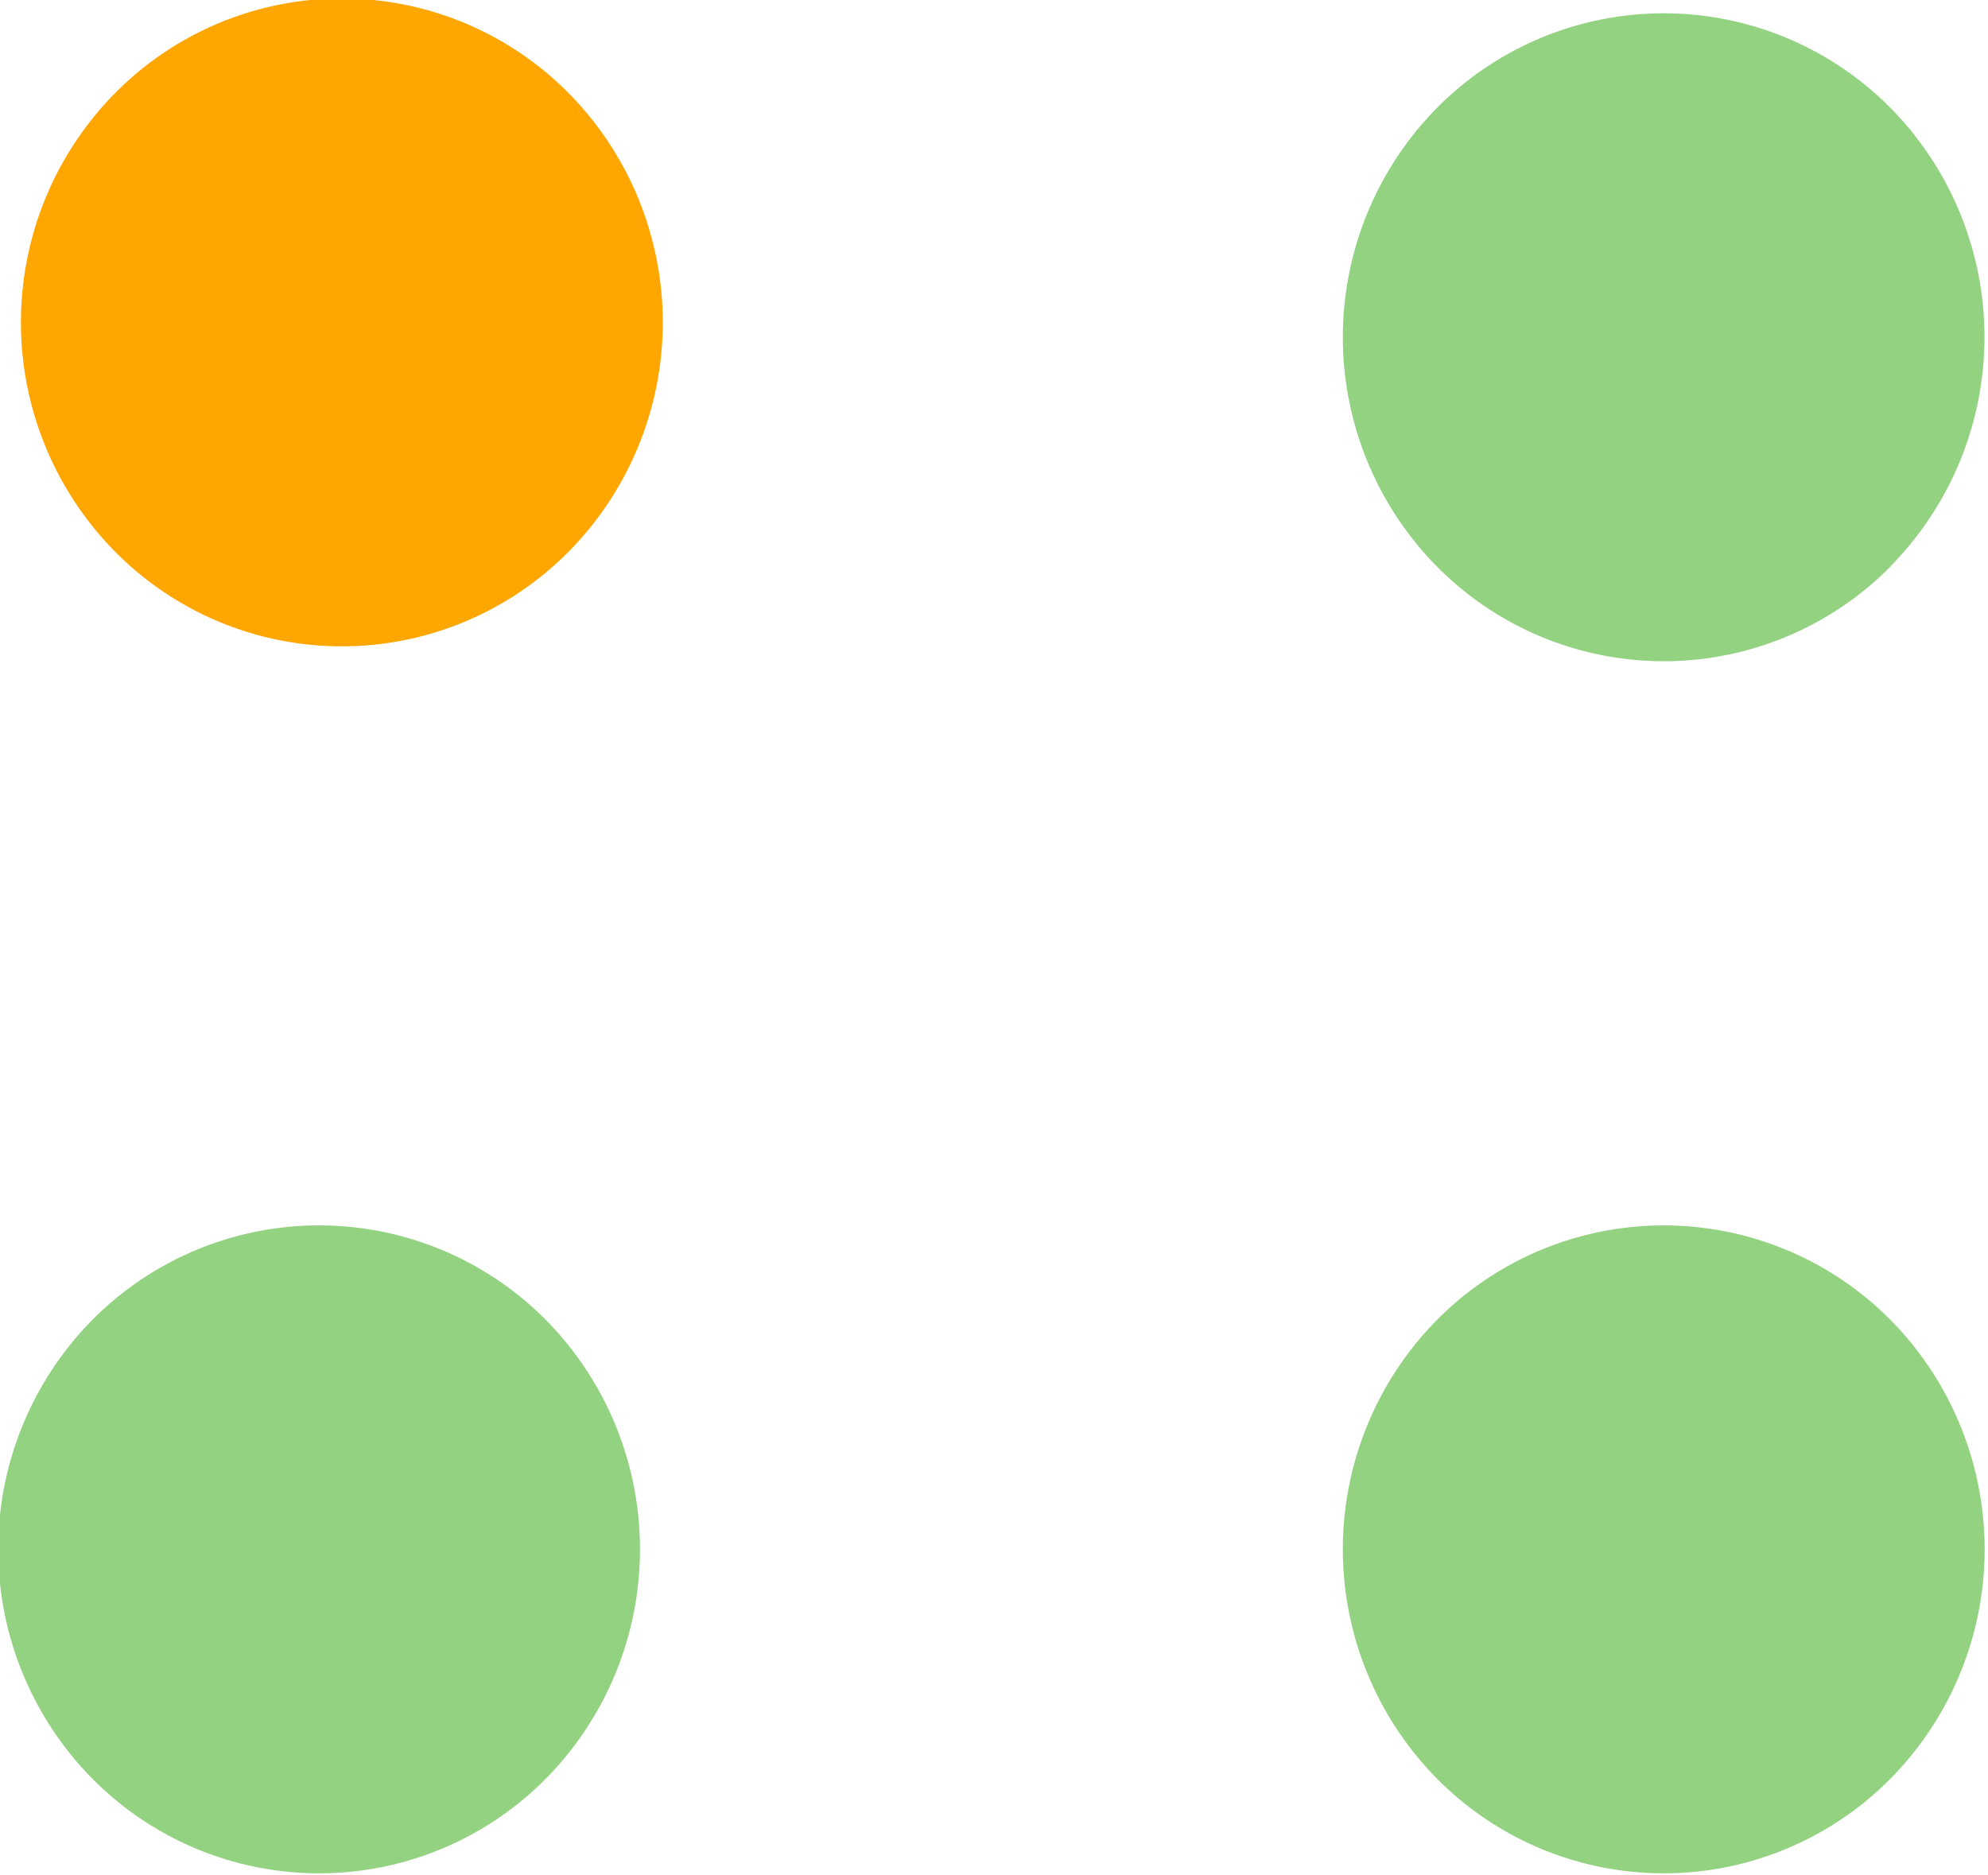
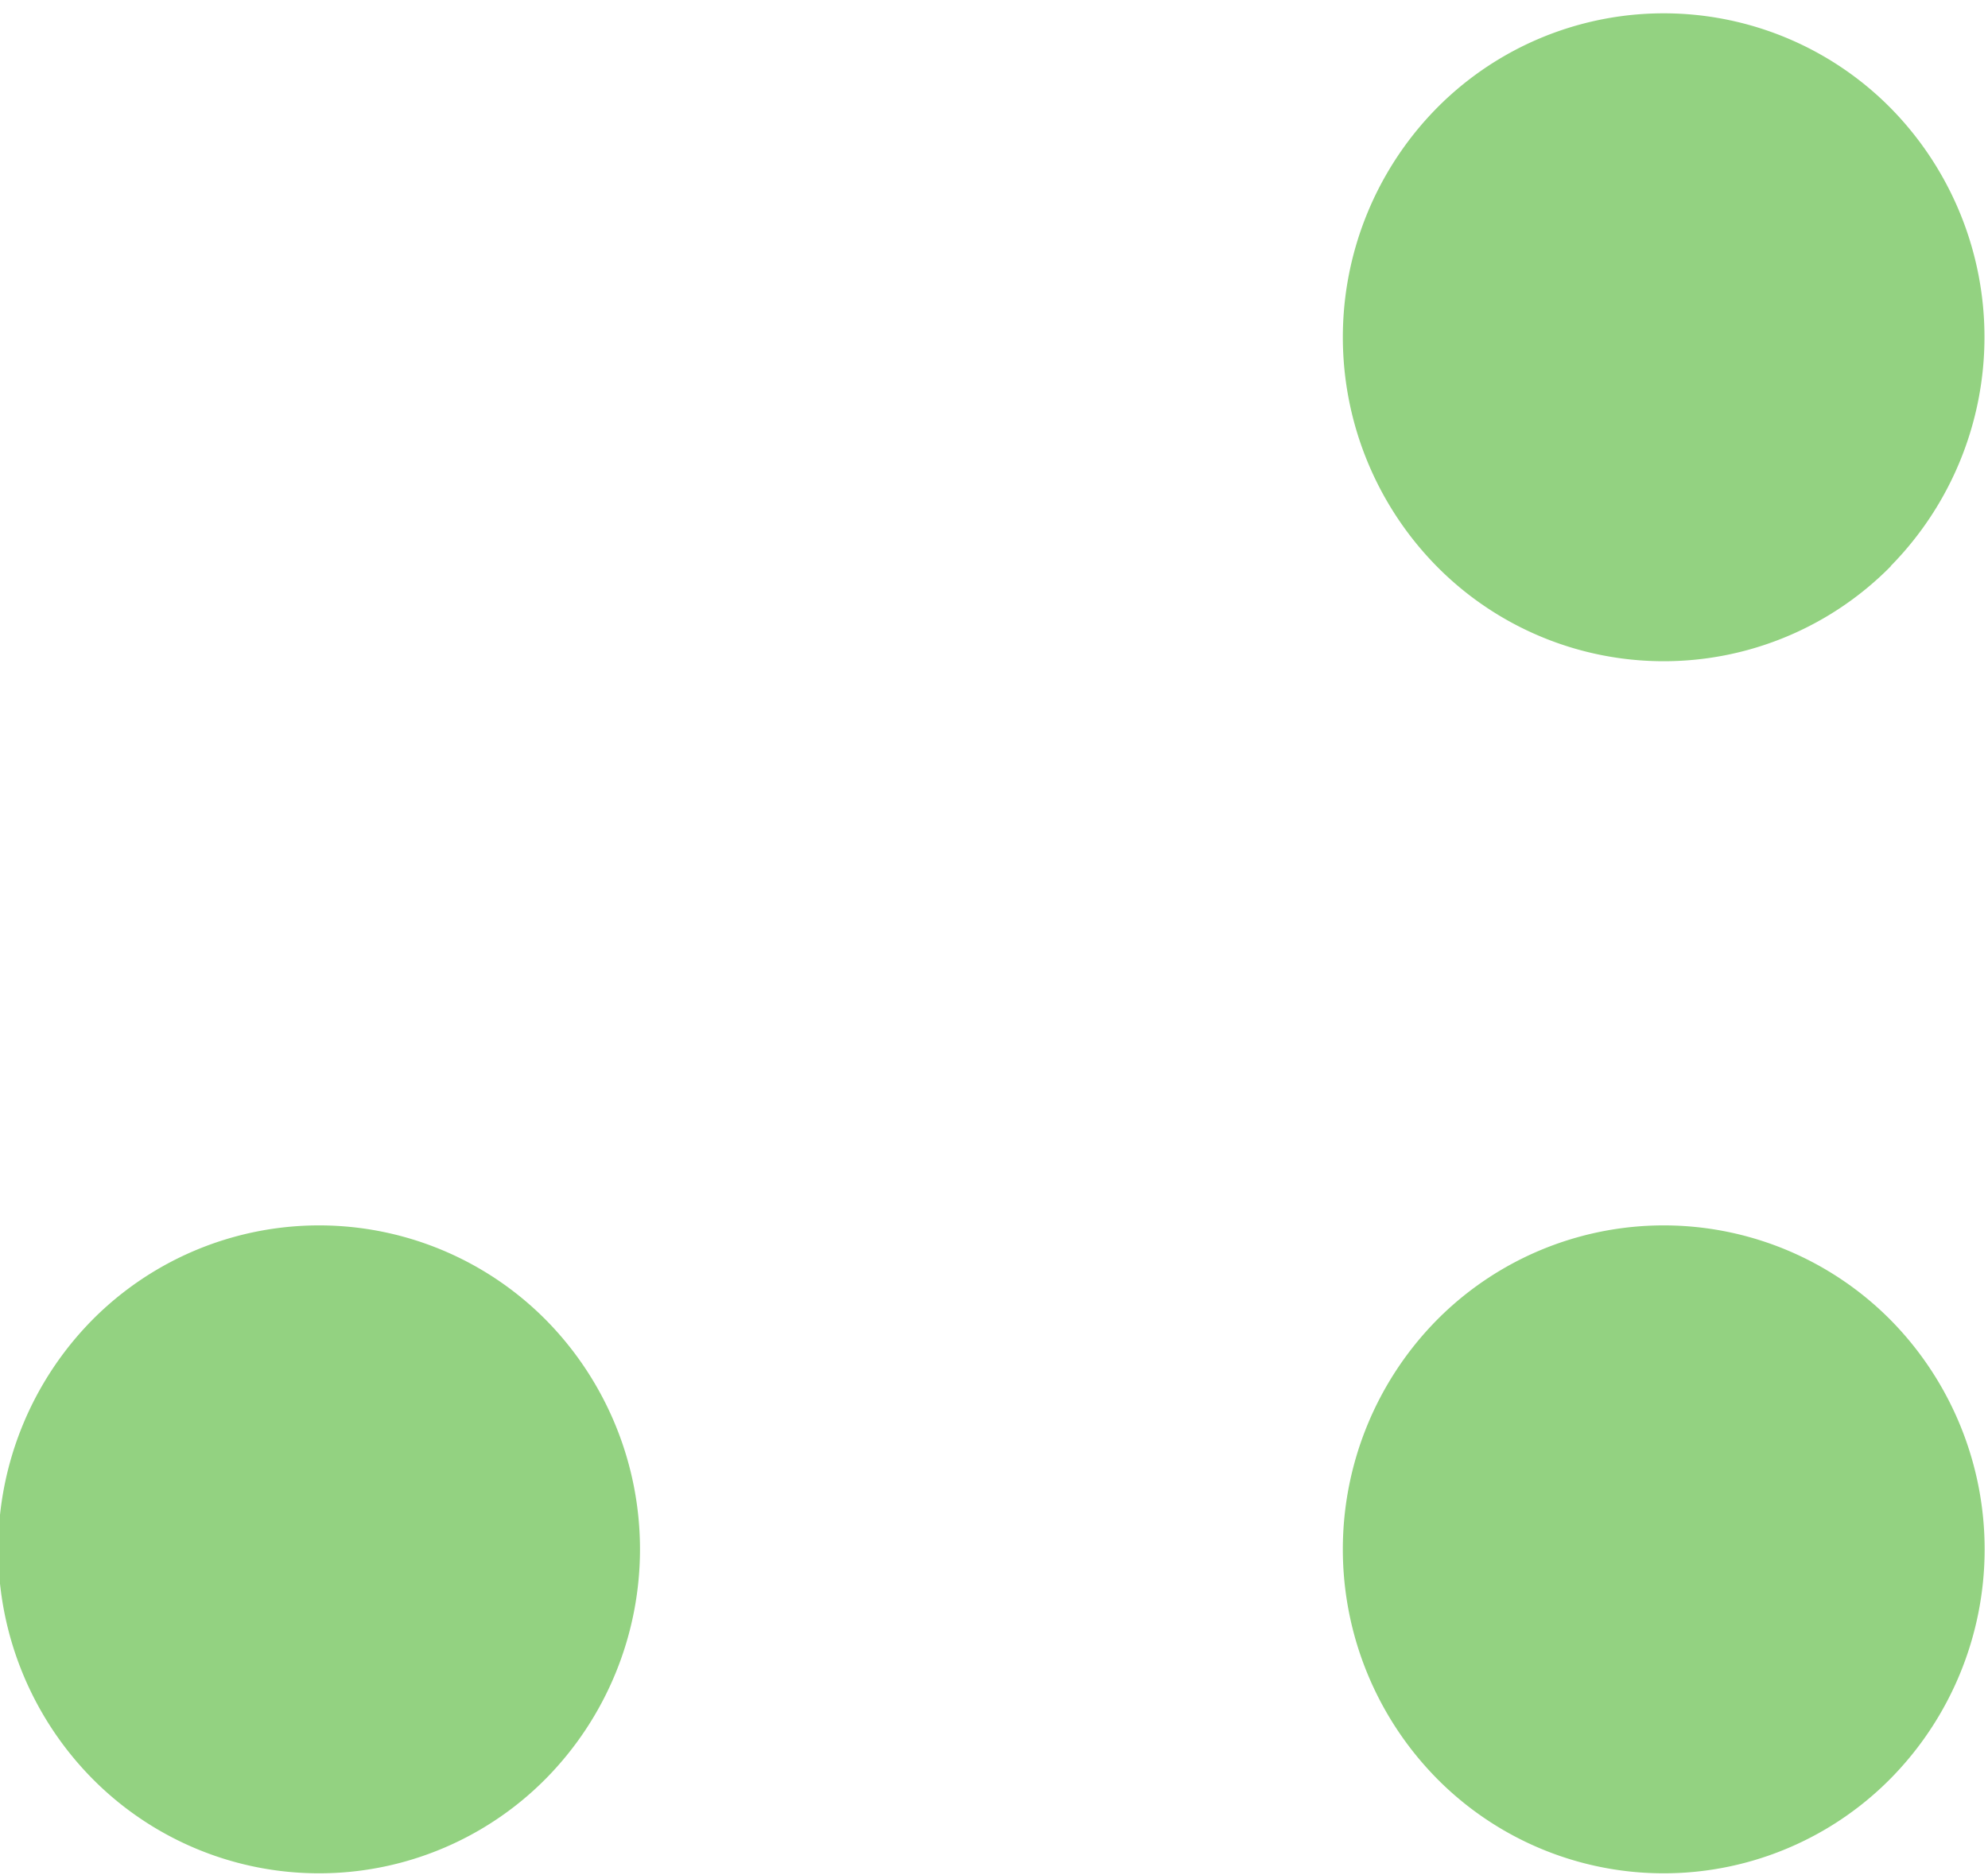
<svg xmlns="http://www.w3.org/2000/svg" id="deco.svg" width="19.22" height="18.125" viewBox="0 0 19.22 18.125">
  <defs>
    <style>
      .cls-1 {
        fill: #93d281;
      }

      .cls-1, .cls-2 {
        fill-rule: evenodd;
      }

      .cls-2 {
        fill: #ffa600;
      }
    </style>
  </defs>
  <path id="楕円形_1_のコピー_30" data-name="楕円形 1 のコピー 30" class="cls-1" d="M2529.06,975.1a3.083,3.083,0,0,1-4.39,0,3.157,3.157,0,0,1,0-4.43,3.087,3.087,0,0,1,4.39,0A3.157,3.157,0,0,1,2529.06,975.1Zm13-11.719a3.083,3.083,0,0,1-4.39,0,3.156,3.156,0,0,1,0-4.429,3.085,3.085,0,0,1,4.39,0A3.156,3.156,0,0,1,2542.06,963.378Zm0,11.719a3.083,3.083,0,0,1-4.39,0,3.157,3.157,0,0,1,0-4.43,3.087,3.087,0,0,1,4.39,0A3.157,3.157,0,0,1,2542.06,975.1Z" transform="translate(-2523.78 -957.906)" />
-   <path id="楕円形_1_のコピー_29" data-name="楕円形 1 のコピー 29" class="cls-2" d="M2529.28,963.237a3.083,3.083,0,0,1-4.39,0,3.154,3.154,0,0,1,0-4.428,3.083,3.083,0,0,1,4.39,0A3.154,3.154,0,0,1,2529.28,963.237Z" transform="translate(-2523.78 -957.906)" />
</svg>